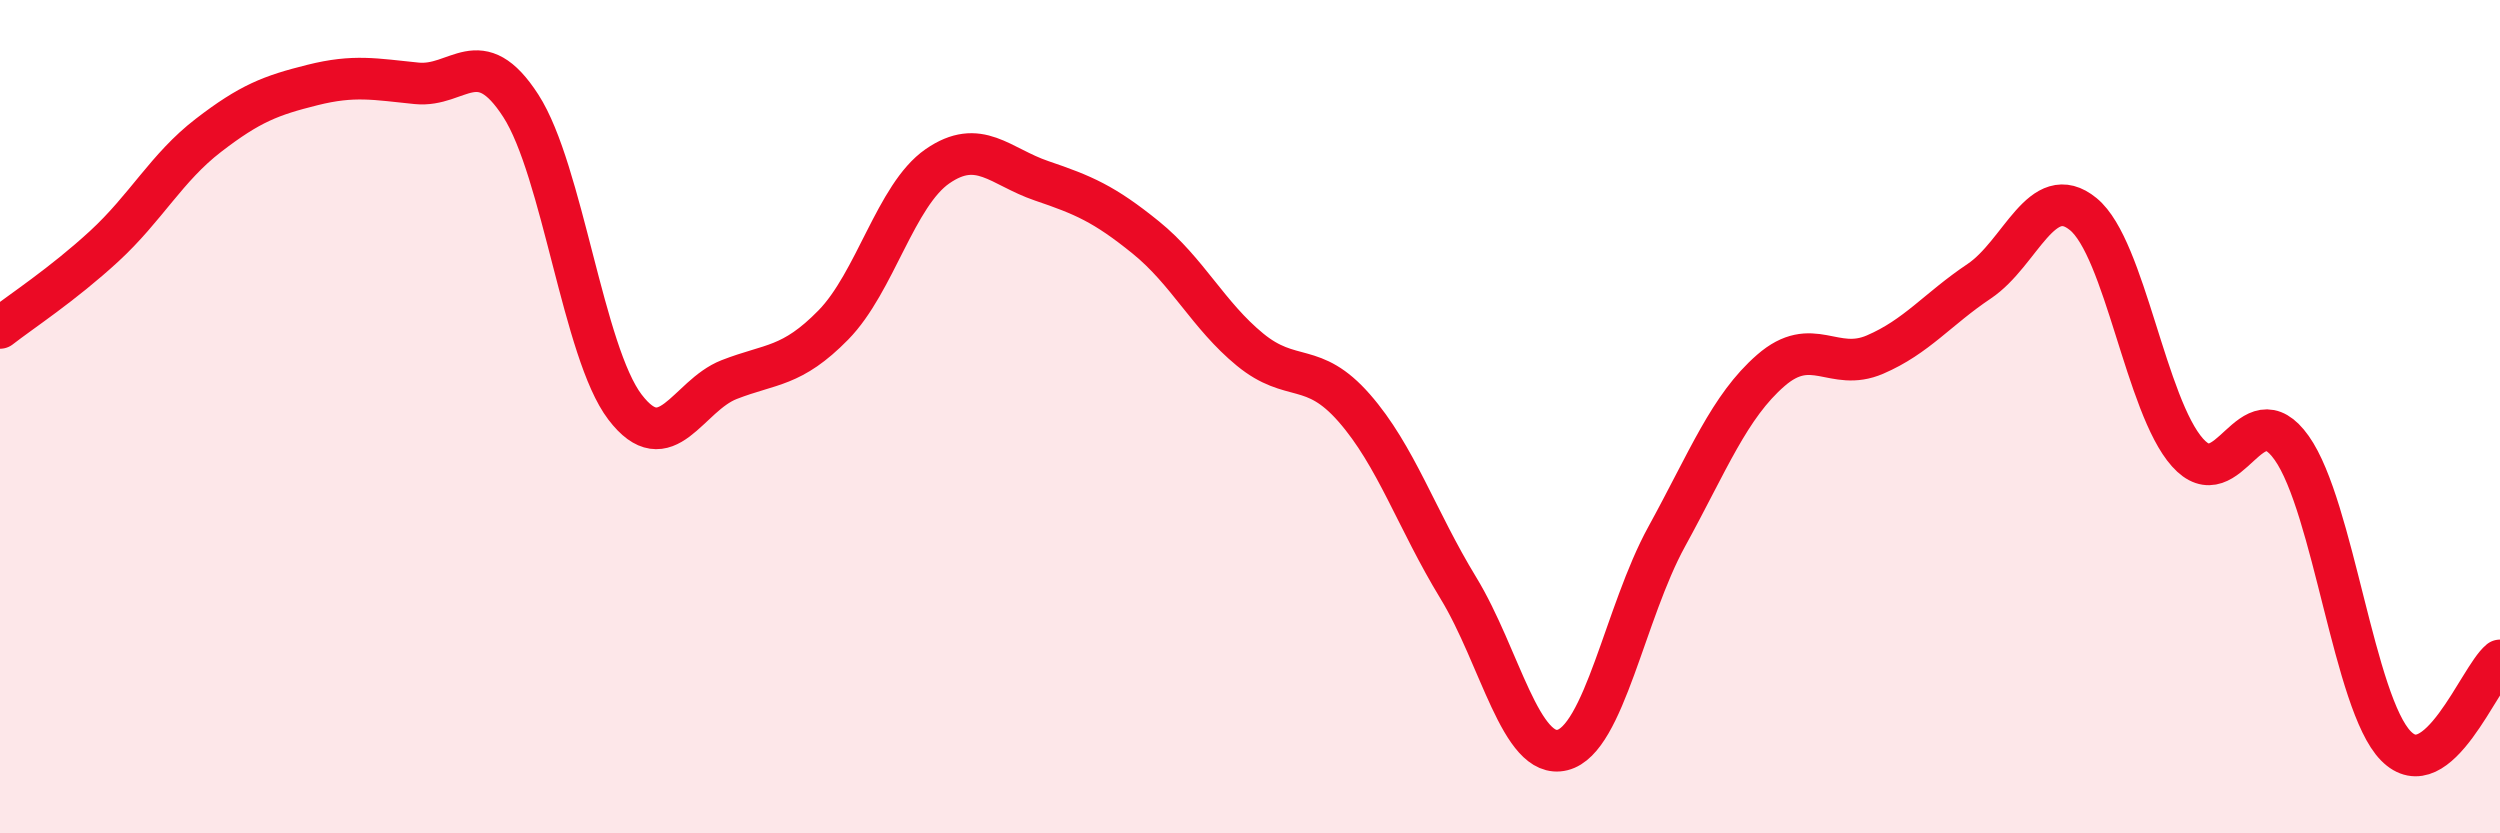
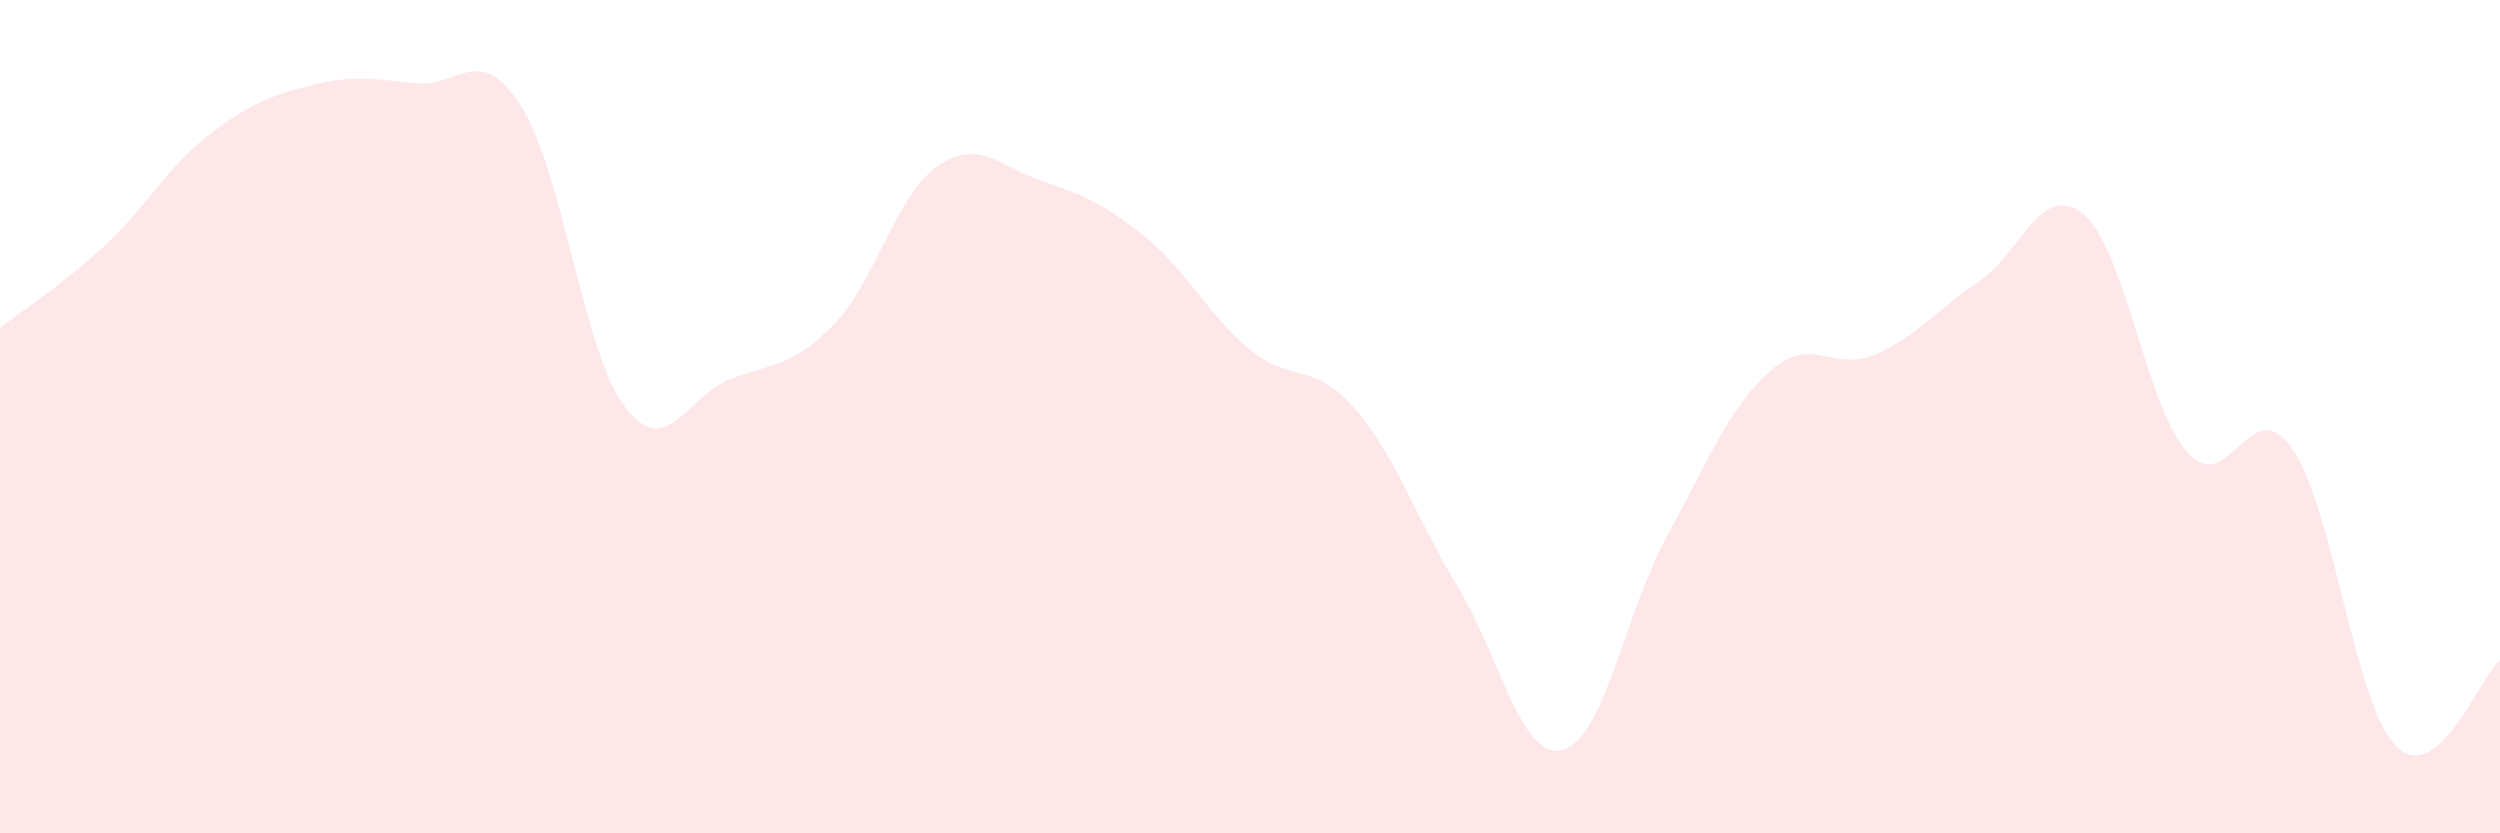
<svg xmlns="http://www.w3.org/2000/svg" width="60" height="20" viewBox="0 0 60 20">
  <path d="M 0,7.87 C 0.5,7.48 1.5,6.83 2.5,5.91 C 3.5,4.99 4,4.02 5,3.25 C 6,2.48 6.5,2.29 7.5,2.04 C 8.5,1.79 9,1.9 10,2 C 11,2.1 11.5,0.99 12.5,2.54 C 13.5,4.09 14,8.46 15,9.77 C 16,11.08 16.5,9.5 17.5,9.11 C 18.5,8.72 19,8.82 20,7.8 C 21,6.78 21.5,4.68 22.5,3.99 C 23.5,3.3 24,4 25,4.34 C 26,4.68 26.5,4.89 27.5,5.7 C 28.5,6.51 29,7.57 30,8.39 C 31,9.21 31.5,8.65 32.5,9.79 C 33.5,10.93 34,12.47 35,14.11 C 36,15.75 36.5,18.25 37.5,18 C 38.5,17.75 39,14.7 40,12.88 C 41,11.06 41.5,9.76 42.5,8.89 C 43.5,8.02 44,8.94 45,8.51 C 46,8.08 46.5,7.42 47.5,6.75 C 48.5,6.08 49,4.32 50,5.14 C 51,5.96 51.5,9.74 52.5,10.86 C 53.5,11.98 54,9.34 55,10.75 C 56,12.16 56.5,16.88 57.5,17.9 C 58.5,18.92 59.5,16.26 60,15.85L60 20L0 20Z" fill="#EB0A25" opacity="0.1" stroke-linecap="round" stroke-linejoin="round" />
-   <path d="M 0,7.87 C 0.5,7.48 1.5,6.83 2.5,5.91 C 3.5,4.99 4,4.02 5,3.25 C 6,2.48 6.5,2.29 7.5,2.04 C 8.5,1.79 9,1.9 10,2 C 11,2.1 11.5,0.99 12.5,2.54 C 13.5,4.09 14,8.46 15,9.77 C 16,11.08 16.5,9.5 17.5,9.11 C 18.5,8.72 19,8.82 20,7.8 C 21,6.78 21.5,4.68 22.5,3.99 C 23.5,3.3 24,4 25,4.34 C 26,4.68 26.5,4.89 27.5,5.7 C 28.5,6.51 29,7.57 30,8.39 C 31,9.21 31.5,8.65 32.5,9.79 C 33.5,10.93 34,12.47 35,14.11 C 36,15.75 36.5,18.25 37.5,18 C 38.5,17.75 39,14.7 40,12.88 C 41,11.06 41.5,9.76 42.5,8.89 C 43.5,8.02 44,8.94 45,8.51 C 46,8.08 46.5,7.42 47.5,6.75 C 48.5,6.08 49,4.32 50,5.14 C 51,5.96 51.5,9.74 52.5,10.86 C 53.5,11.98 54,9.34 55,10.75 C 56,12.16 56.5,16.88 57.5,17.9 C 58.5,18.92 59.5,16.26 60,15.85" stroke="#EB0A25" stroke-width="1" fill="none" stroke-linecap="round" stroke-linejoin="round" />
</svg>